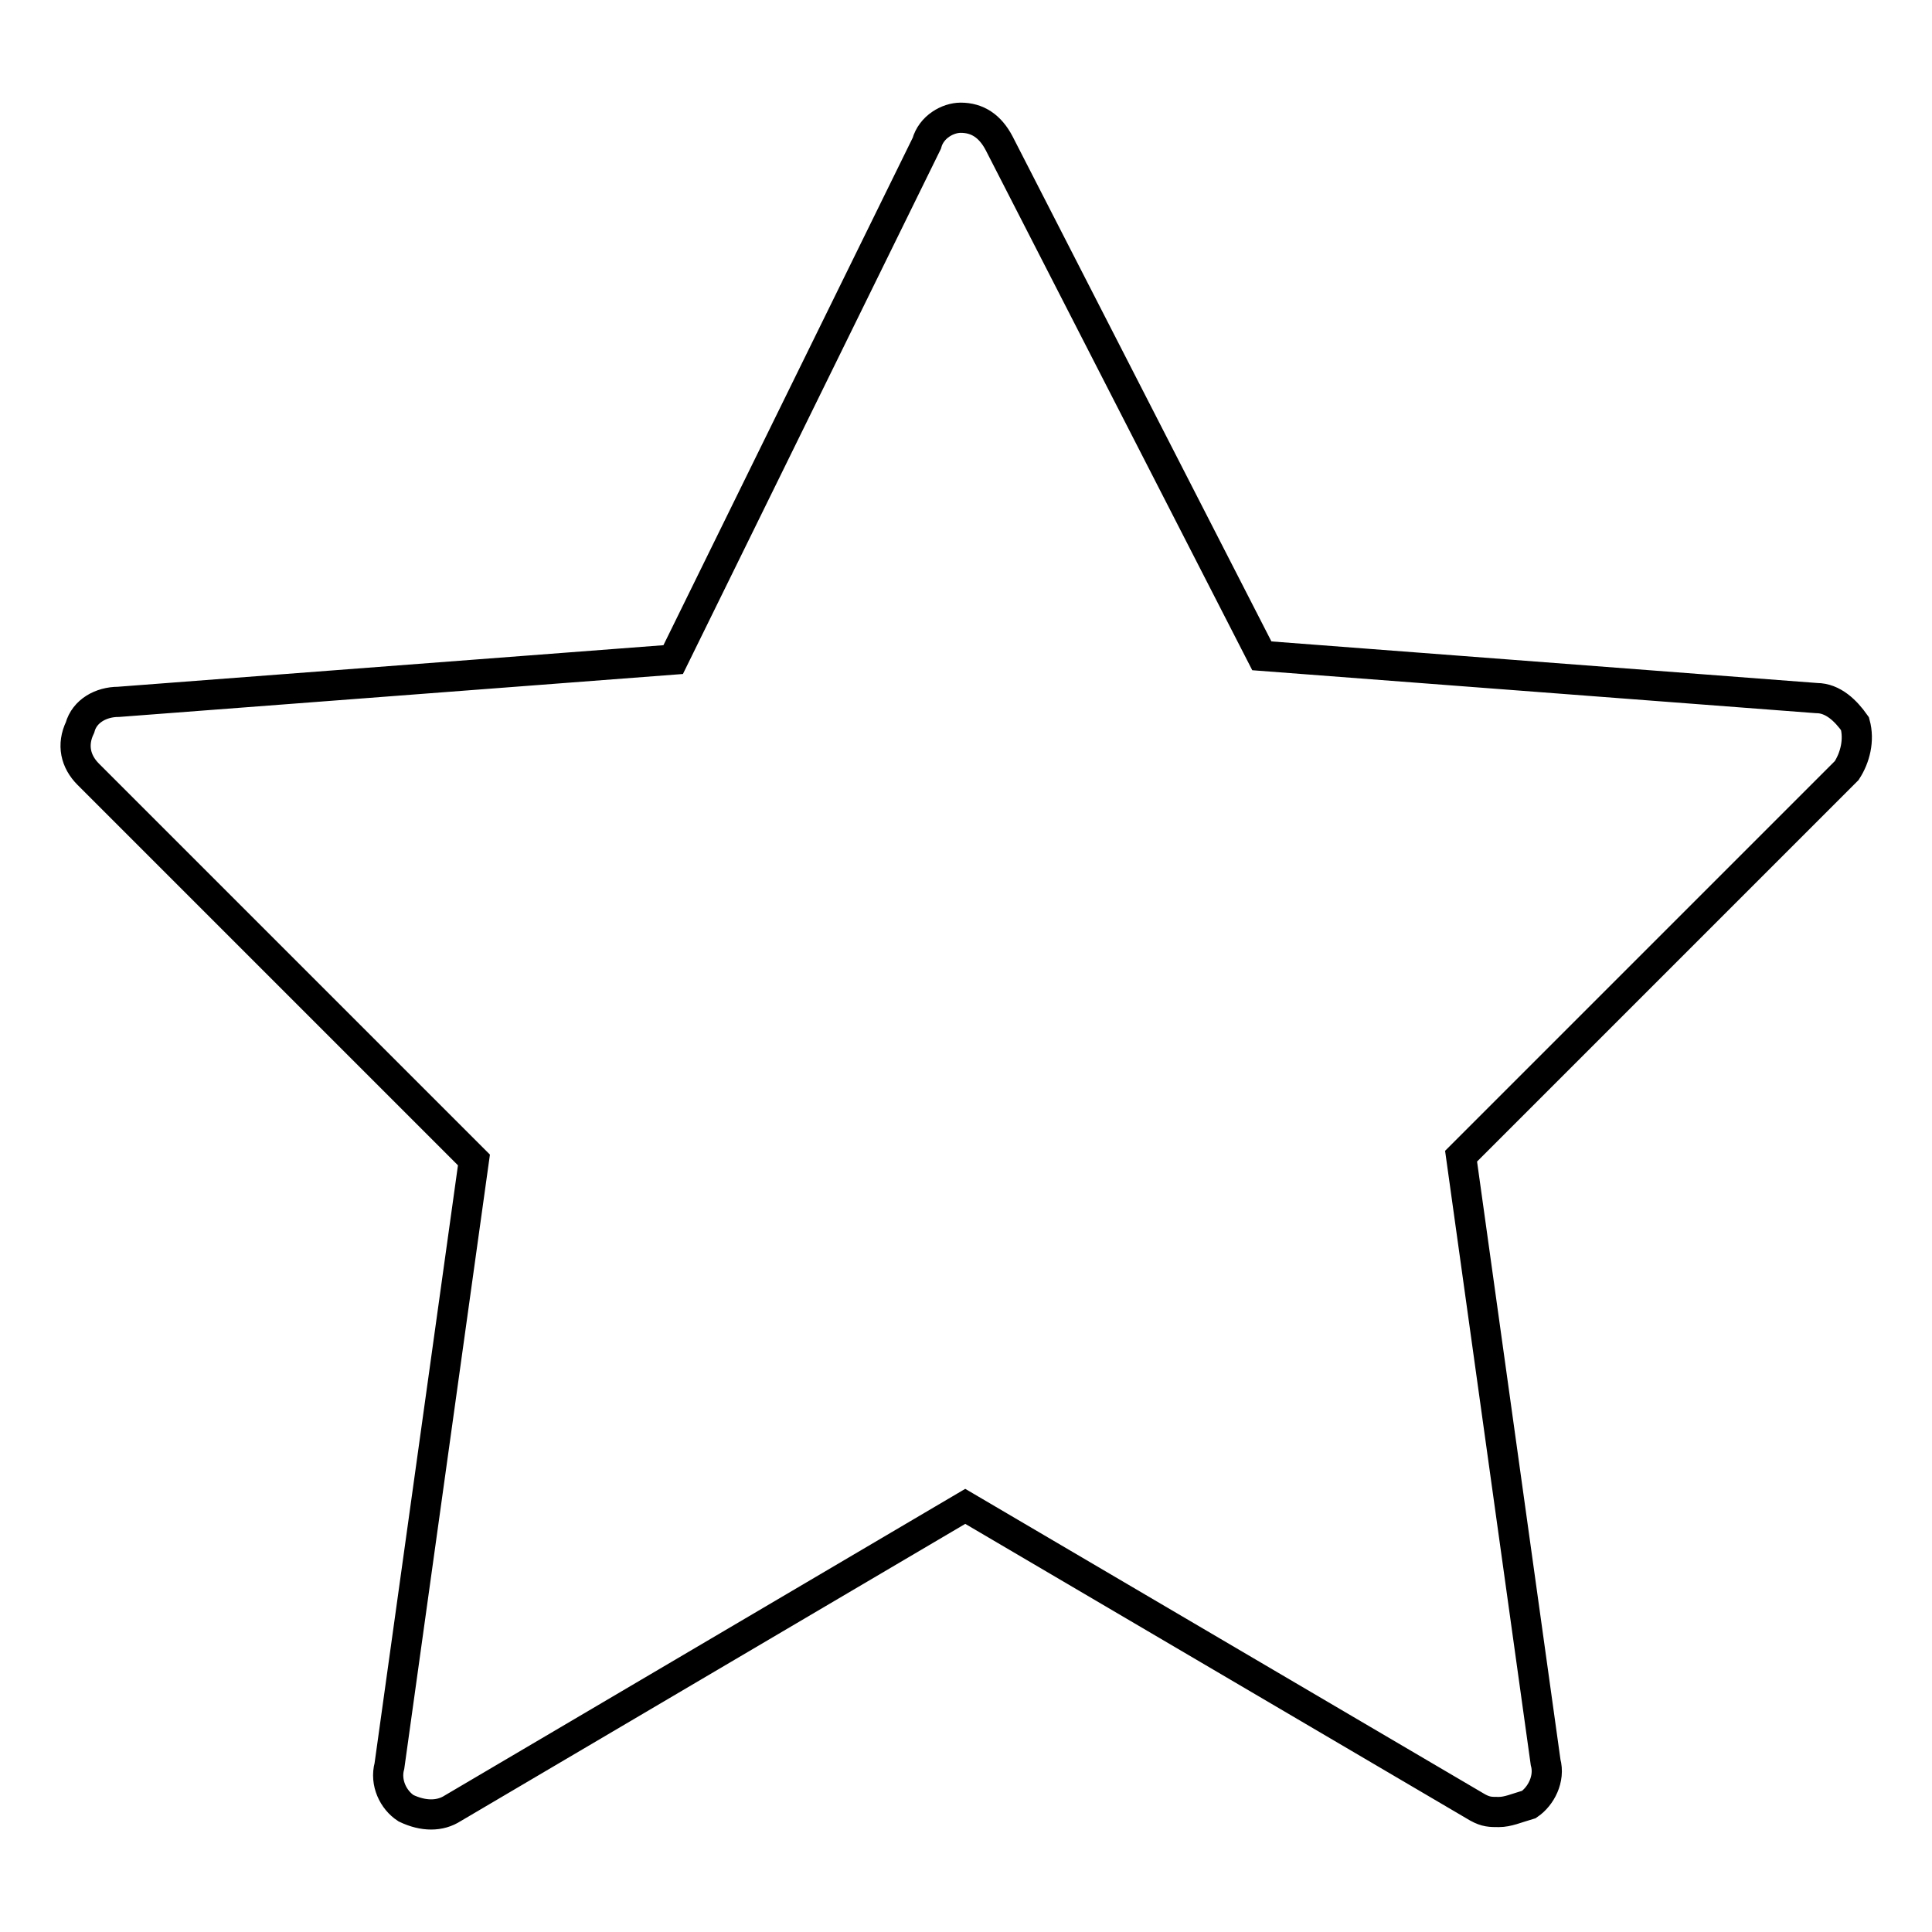
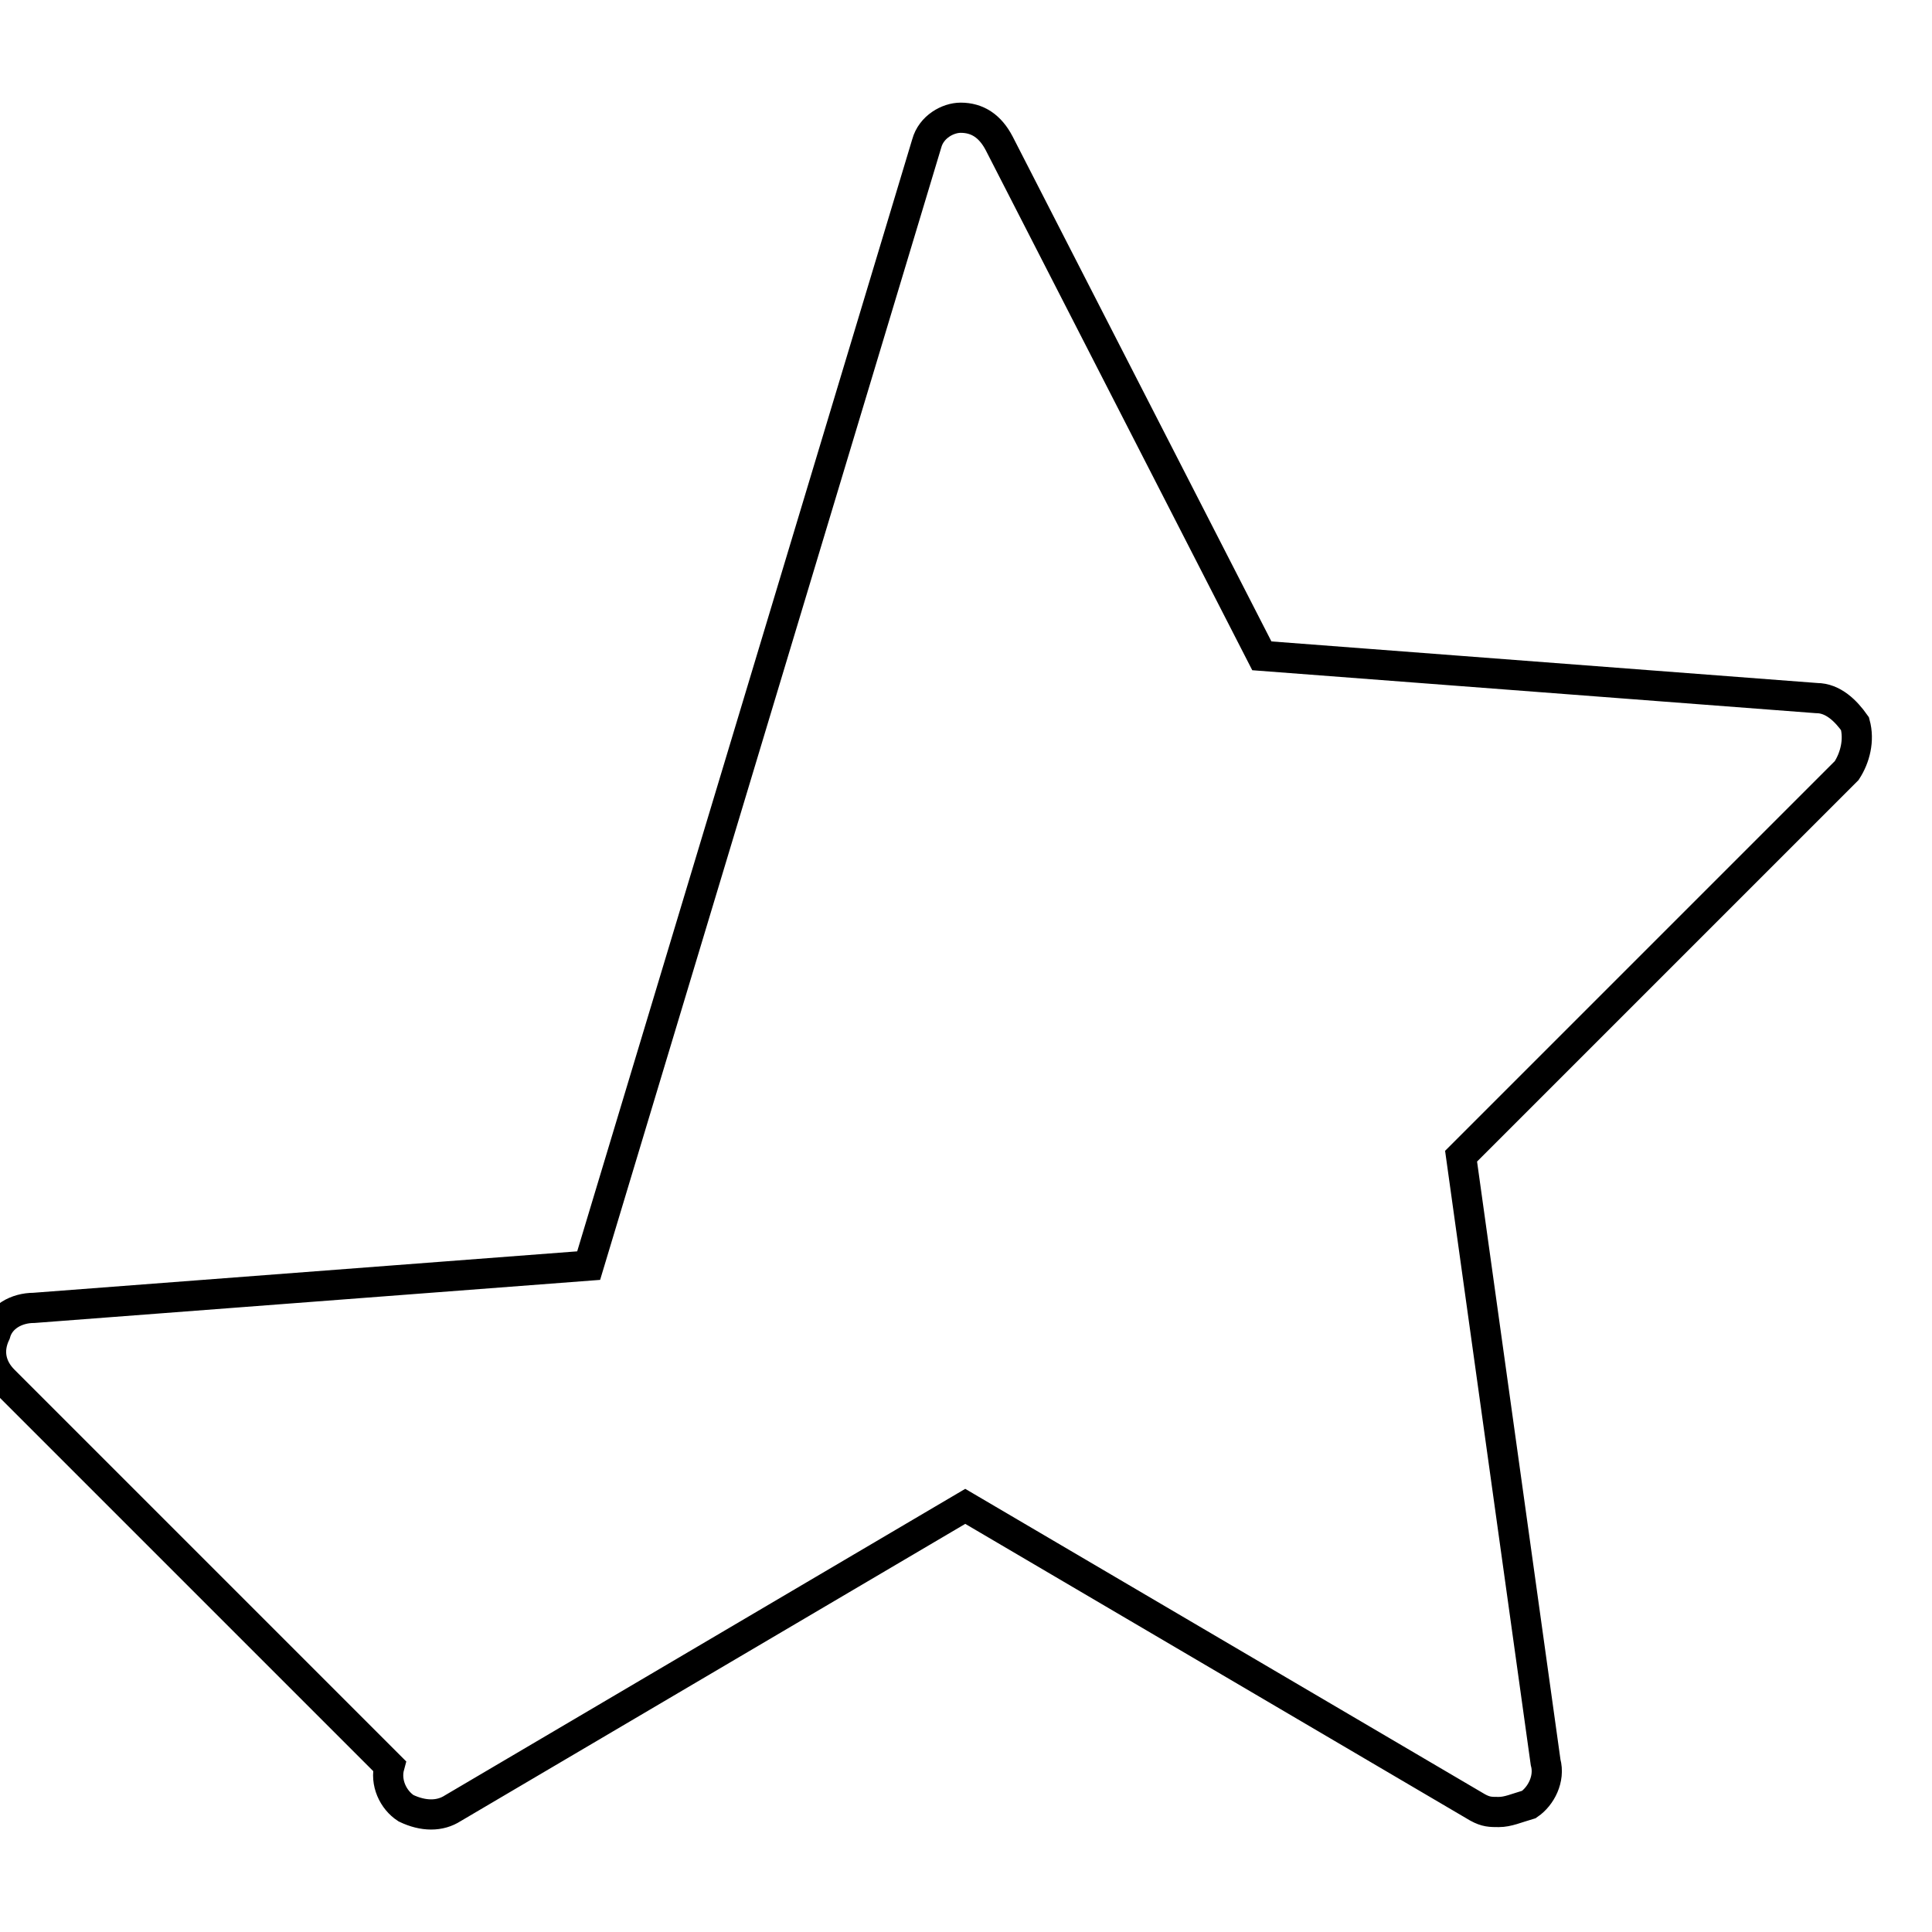
<svg xmlns="http://www.w3.org/2000/svg" version="1.1" x="0px" y="0px" viewBox="0 0 256 256" enable-background="new 0 0 256 256" xml:space="preserve">
  <g>
-     <path stroke-width="4" fill-opacity="0" stroke="#000000" d="M198.6,240.1c-1.1,0-1.7,0-2.8-0.6l-67.9-39.9L60,239.6c-1.7,1.1-3.9,1.1-6.2,0c-1.7-1.1-2.8-3.4-2.2-5.6 l11.2-80.3l-51.1-51.1c-1.7-1.7-2.2-3.9-1.1-6.2c0.6-2.2,2.8-3.4,5.1-3.4l73.5-5.6L122.8,19c0.6-2.2,2.8-3.4,4.5-3.4 c2.2,0,3.9,1.1,5.1,3.4l34.8,67.9l73.5,5.6c2.2,0,3.9,1.7,5.1,3.4c0.6,2.2,0,4.5-1.1,6.2l-51.1,51.1l11.2,80.3 c0.6,2.2-0.6,4.5-2.2,5.6C200.9,239.6,199.8,240.1,198.6,240.1" />
+     <path stroke-width="4" fill-opacity="0" stroke="#000000" d="M198.6,240.1c-1.1,0-1.7,0-2.8-0.6l-67.9-39.9L60,239.6c-1.7,1.1-3.9,1.1-6.2,0c-1.7-1.1-2.8-3.4-2.2-5.6 l-51.1-51.1c-1.7-1.7-2.2-3.9-1.1-6.2c0.6-2.2,2.8-3.4,5.1-3.4l73.5-5.6L122.8,19c0.6-2.2,2.8-3.4,4.5-3.4 c2.2,0,3.9,1.1,5.1,3.4l34.8,67.9l73.5,5.6c2.2,0,3.9,1.7,5.1,3.4c0.6,2.2,0,4.5-1.1,6.2l-51.1,51.1l11.2,80.3 c0.6,2.2-0.6,4.5-2.2,5.6C200.9,239.6,199.8,240.1,198.6,240.1" />
  </g>
</svg>